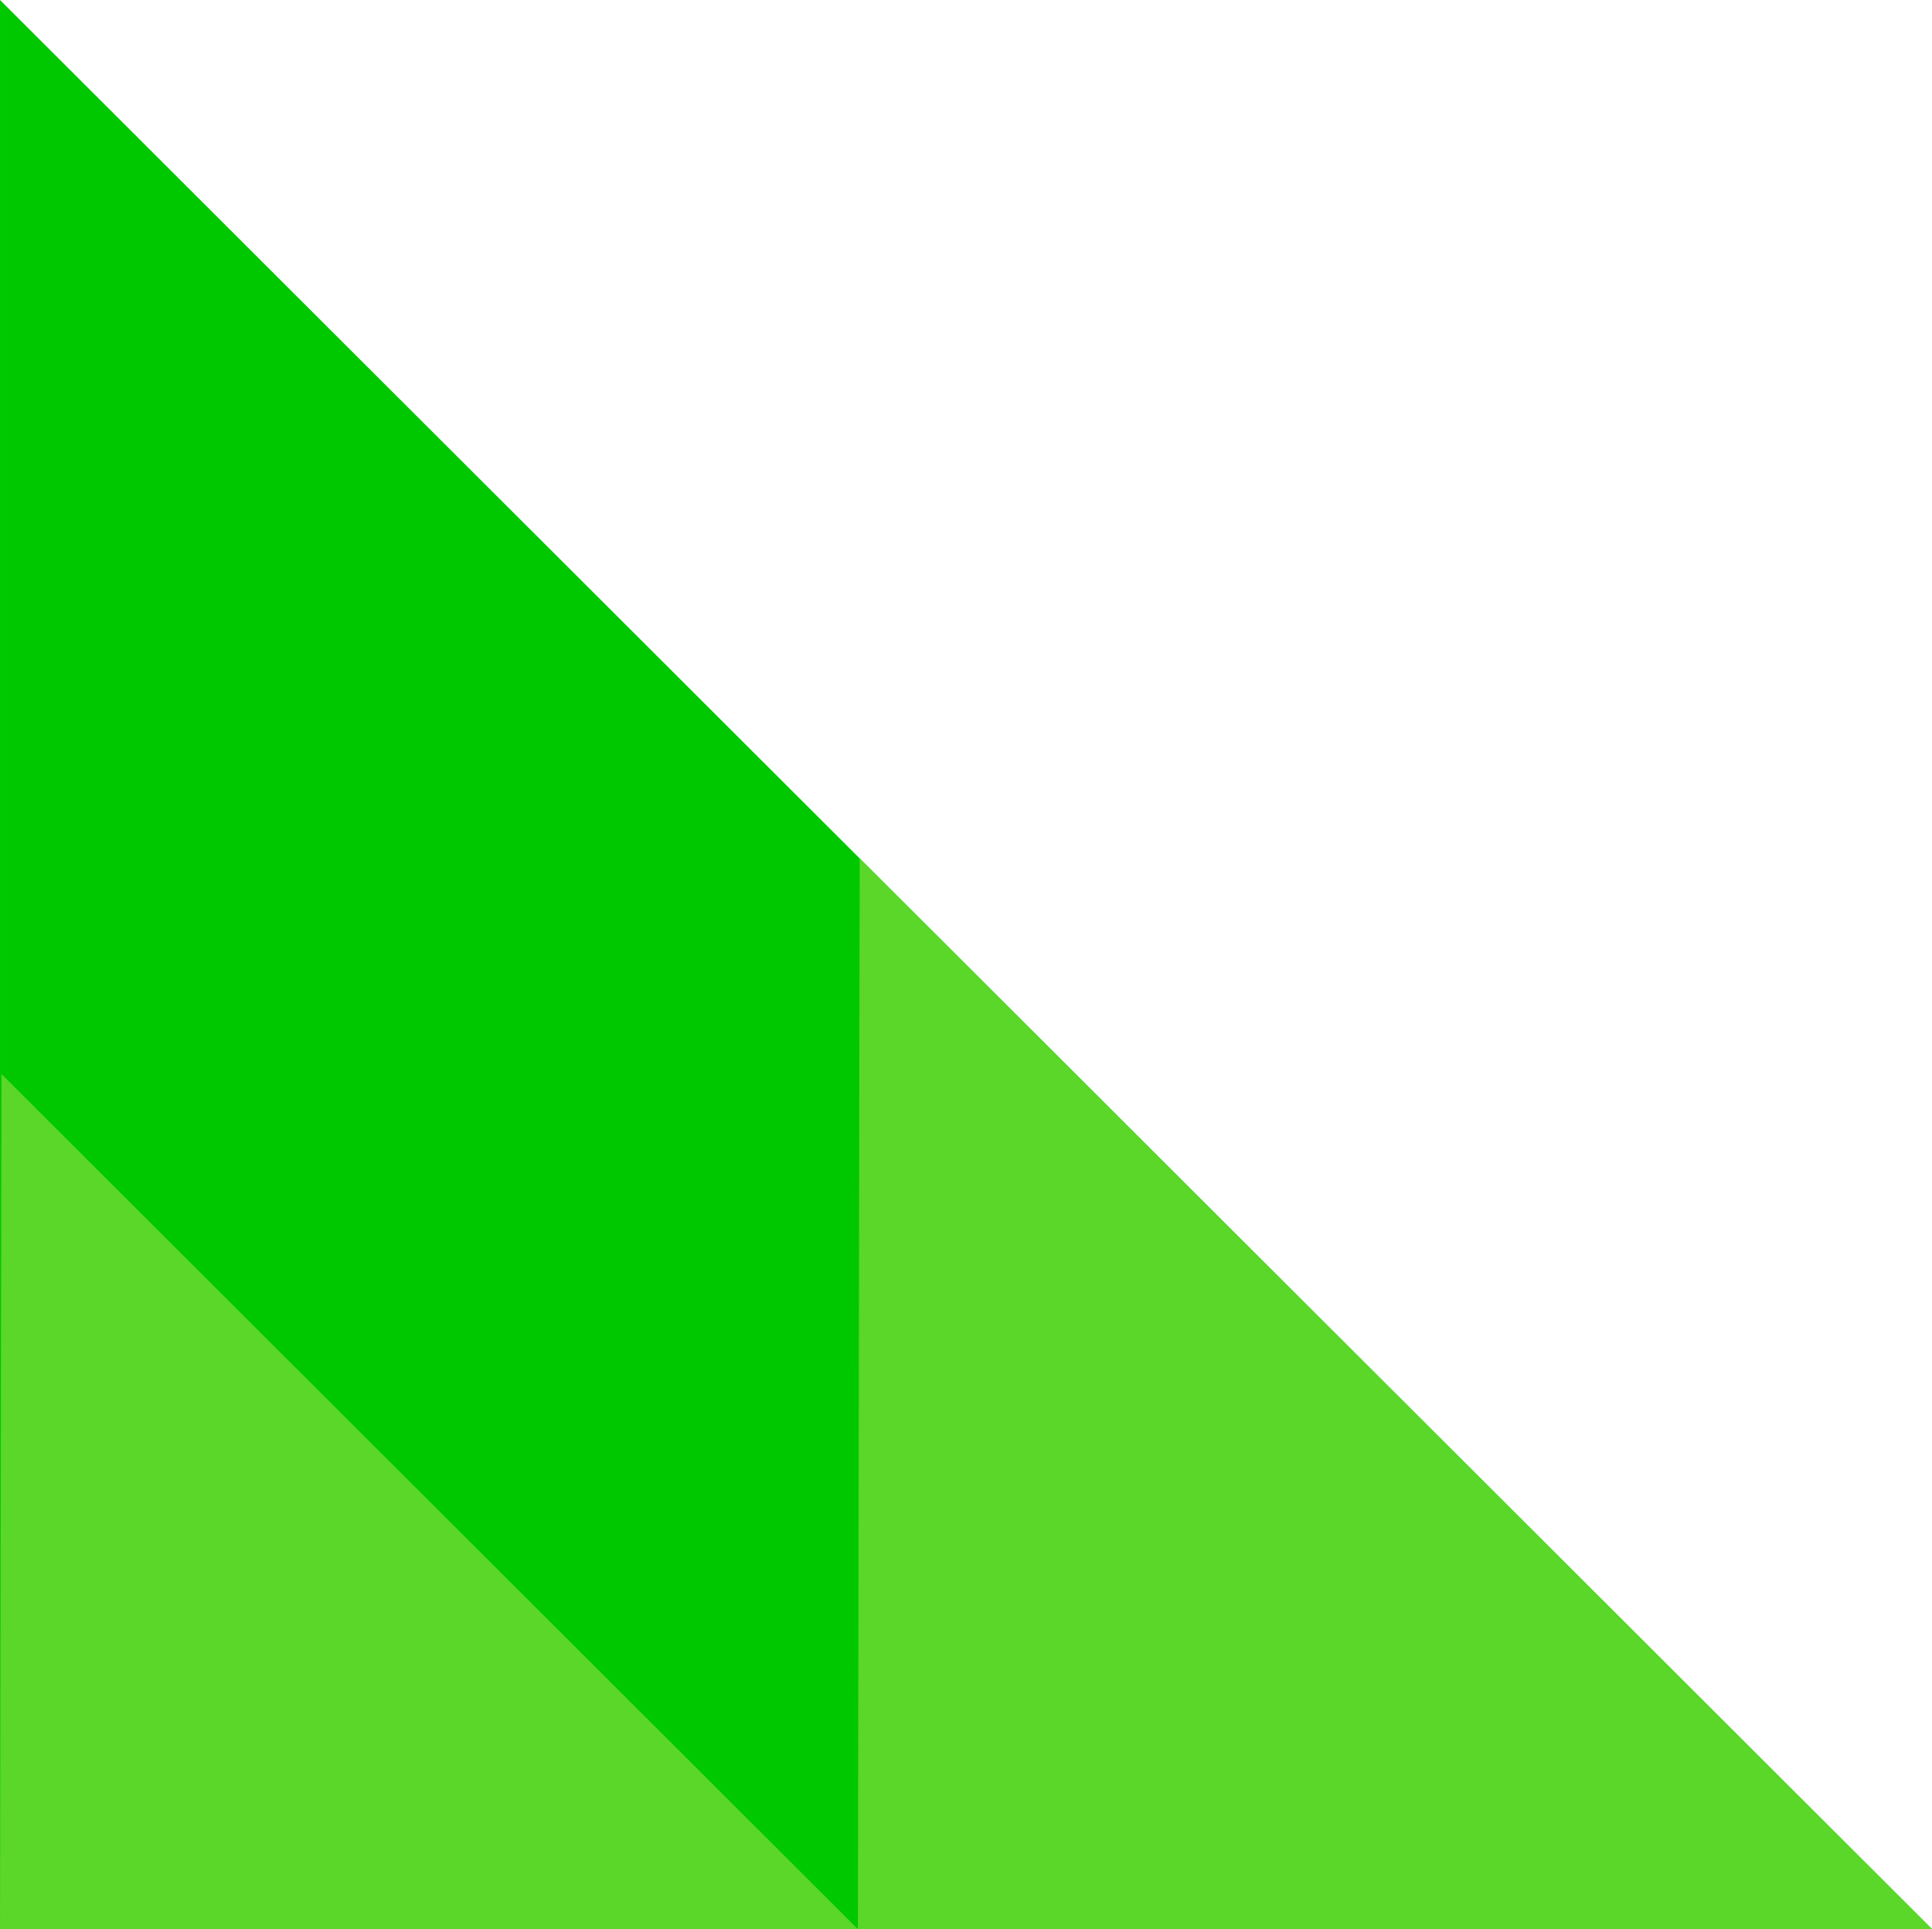
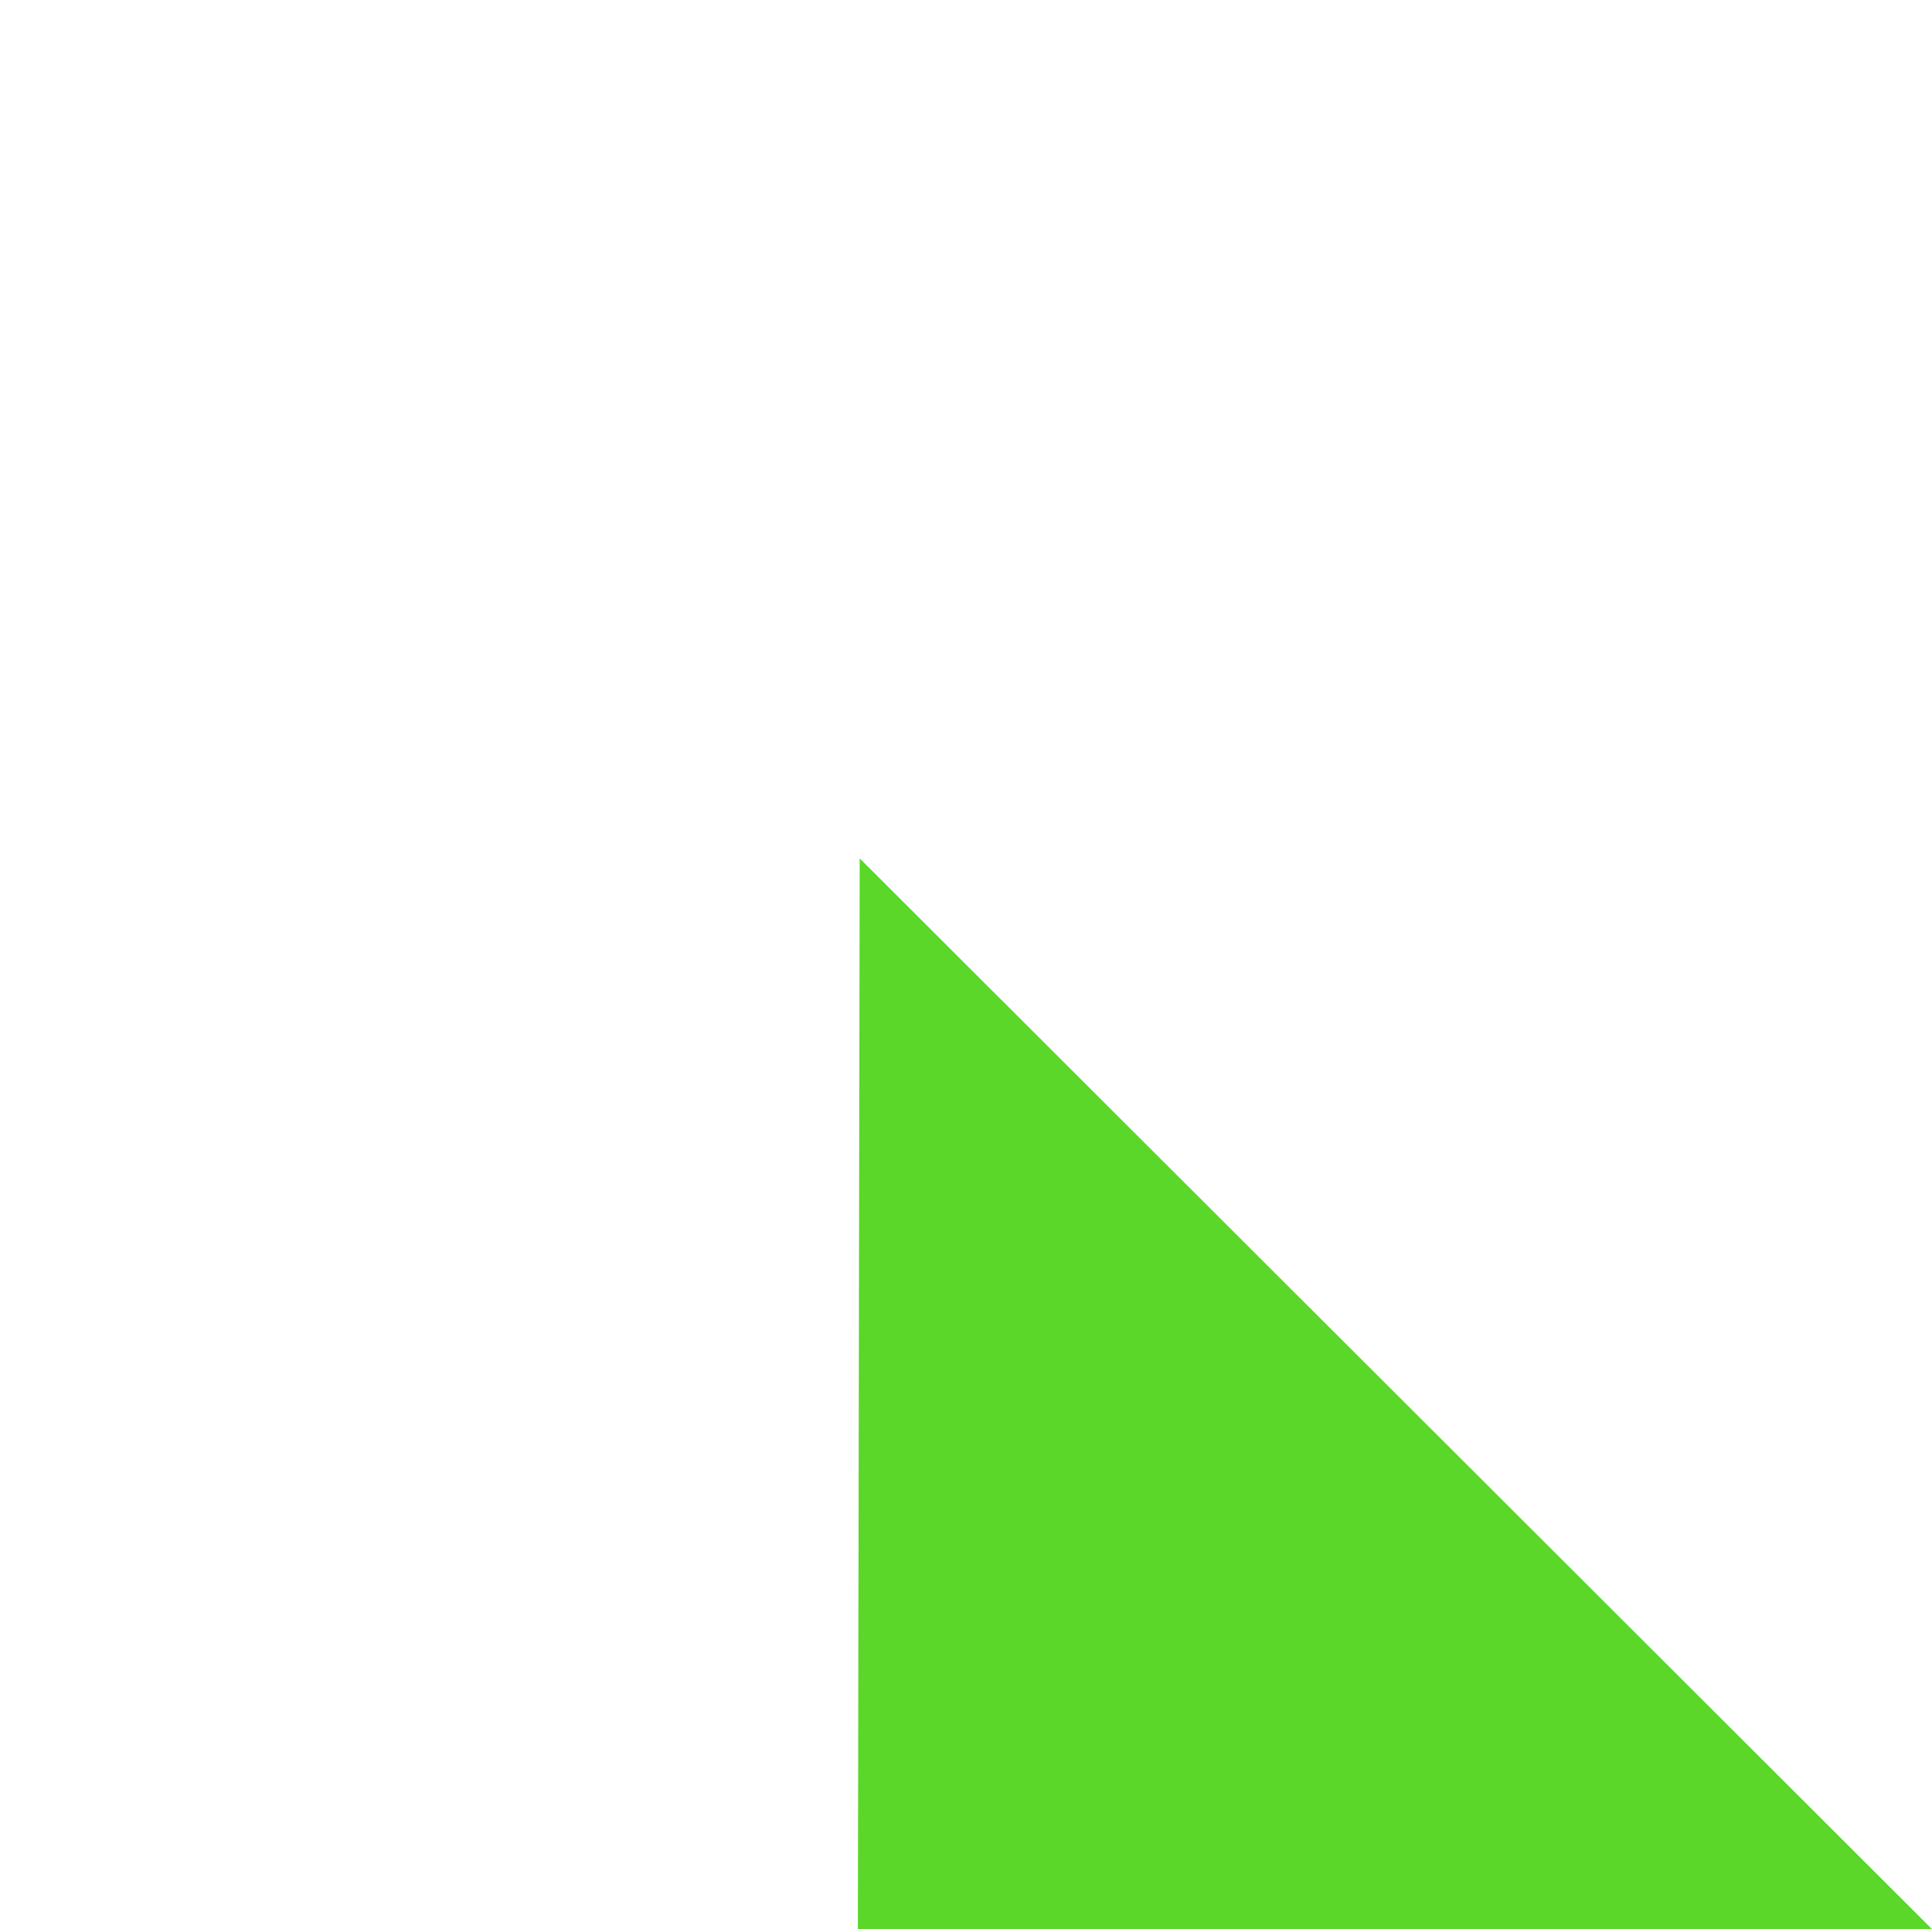
<svg xmlns="http://www.w3.org/2000/svg" width="859.054" height="857.727" viewBox="0 0 859.054 857.727">
  <g id="triangulo" transform="translate(0 -31)">
    <g id="Grupo_1171" data-name="Grupo 1171" transform="translate(0 -3.461)">
-       <path id="Caminho_657" data-name="Caminho 657" d="M0,0,859.053,857.727V0Z" transform="translate(859.054 892.188) rotate(180)" fill="#00C800" />
      <g id="Grupo_1125" data-name="Grupo 1125" transform="translate(0 416.134)">
-         <path id="Caminho_646" data-name="Caminho 646" d="M0,0H381.447L380.8,380.208Z" transform="translate(381.447 476.054) rotate(180)" fill="#5AD728" />
        <path id="Caminho_647" data-name="Caminho 647" d="M0,0H477.606l-.812,476.055Z" transform="translate(859.054 476.054) rotate(180)" fill="#5AD728" />
      </g>
    </g>
  </g>
</svg>